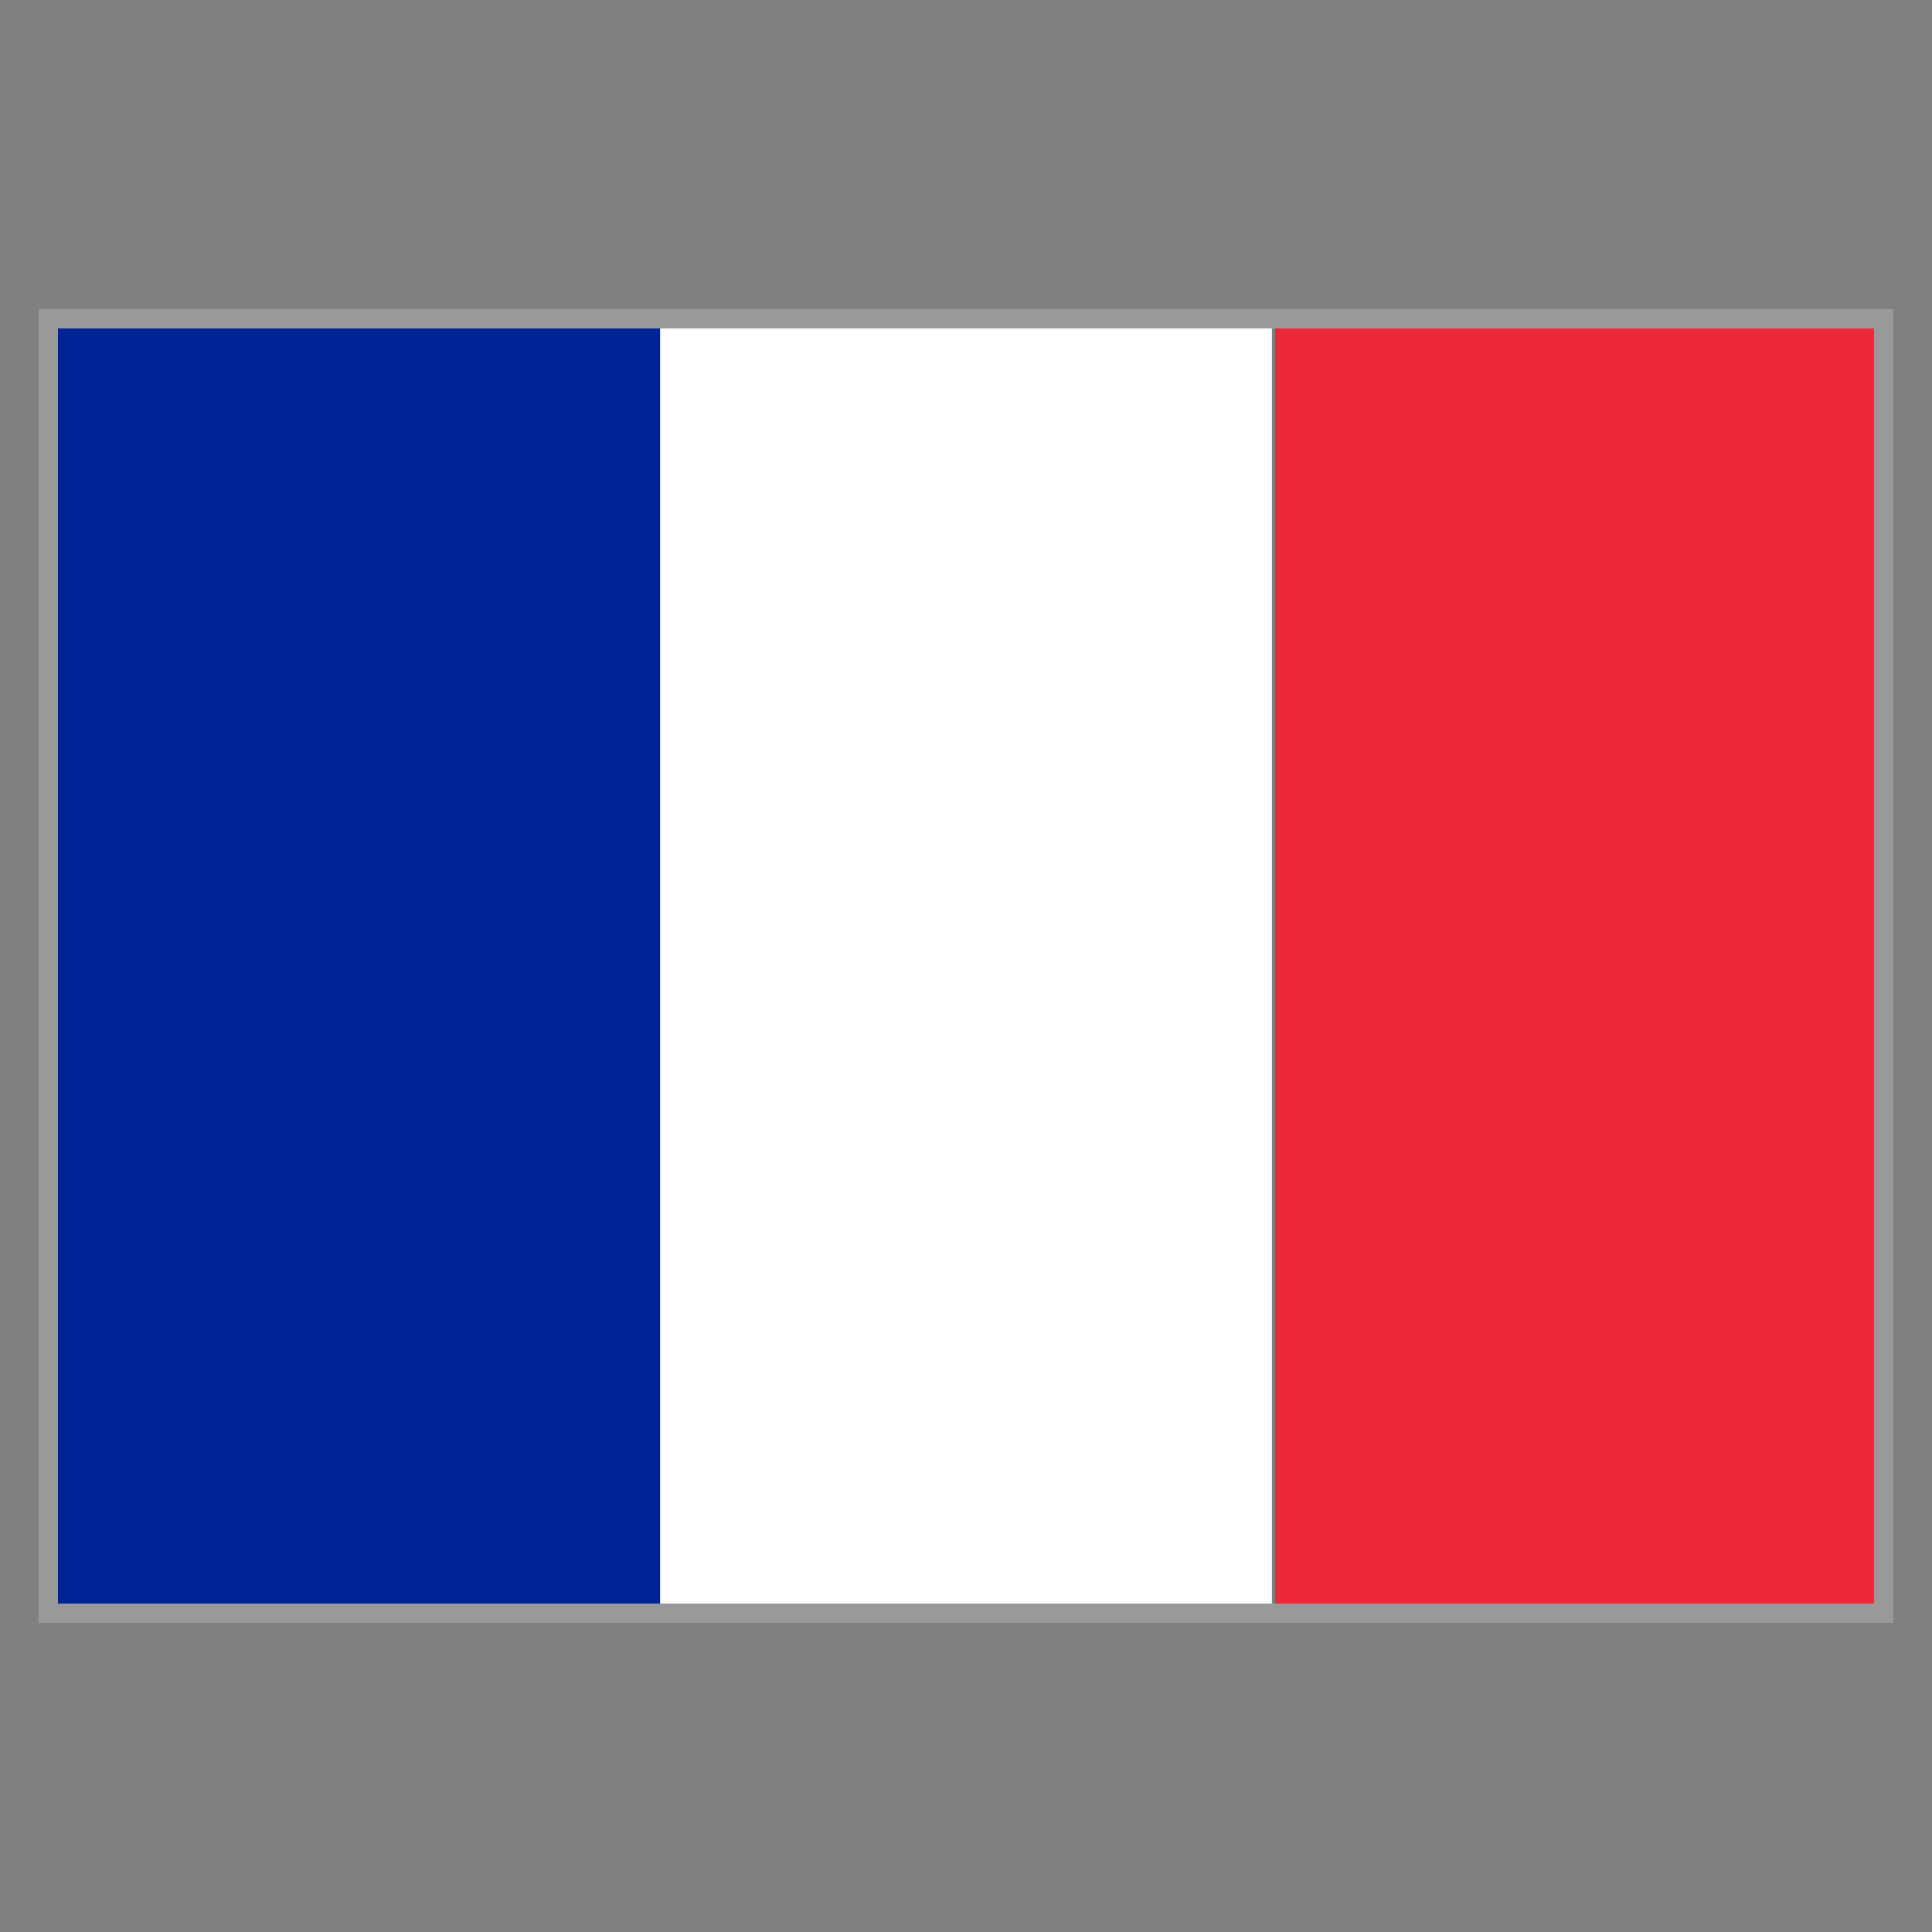
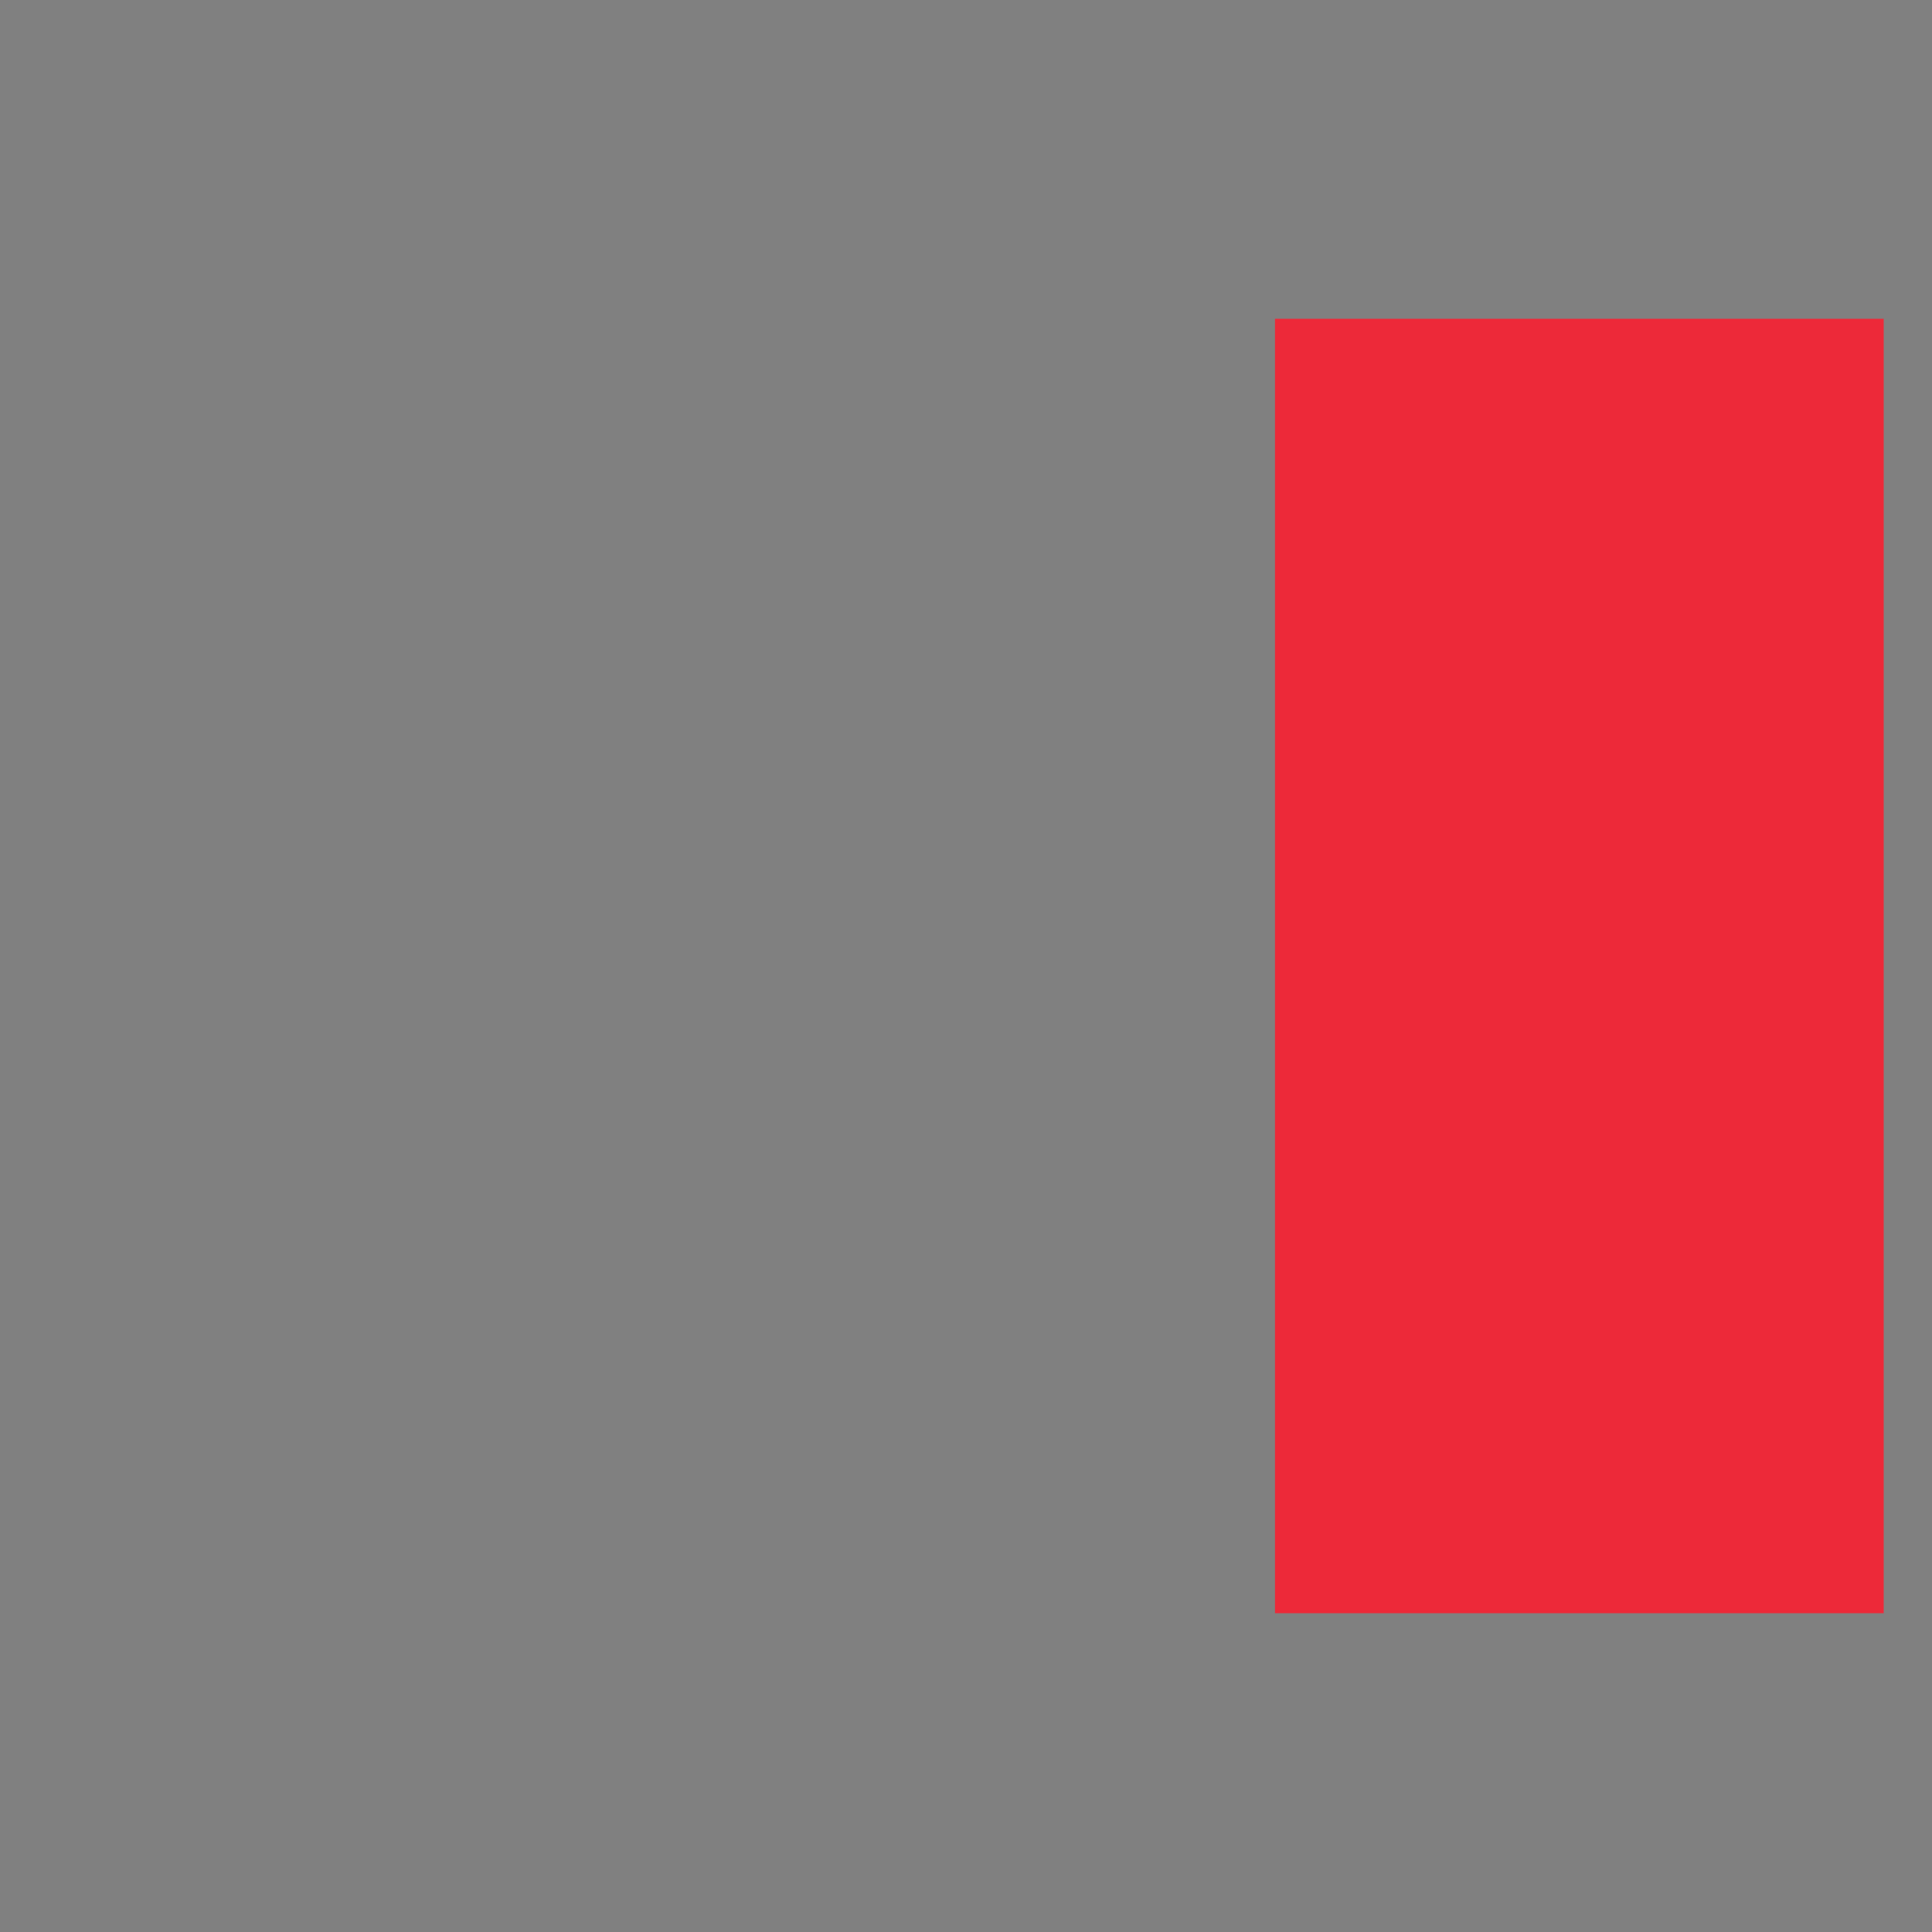
<svg xmlns="http://www.w3.org/2000/svg" version="1.1" id="Ebene_1" x="0px" y="0px" width="200px" height="200px" viewBox="0 0 200 200" enable-background="new 0 0 200 200" xml:space="preserve">
  <rect x="0" y="0" width="200" height="200" fill="#808080" stroke="none" />
  <path fill="#ED2939" d="M131.986,33H195v134h-63.014V33z" />
-   <path fill="#FFFFFF" d="M5,33h126.666v134H5V33z" />
-   <path fill="#002395" d="M5,33h63.334v134H5V33z" />
-   <path id="path10" fill="none" stroke="#999999" stroke-width="2" stroke-miterlimit="10" d="M5,33h190v134H5V33z" />
</svg>